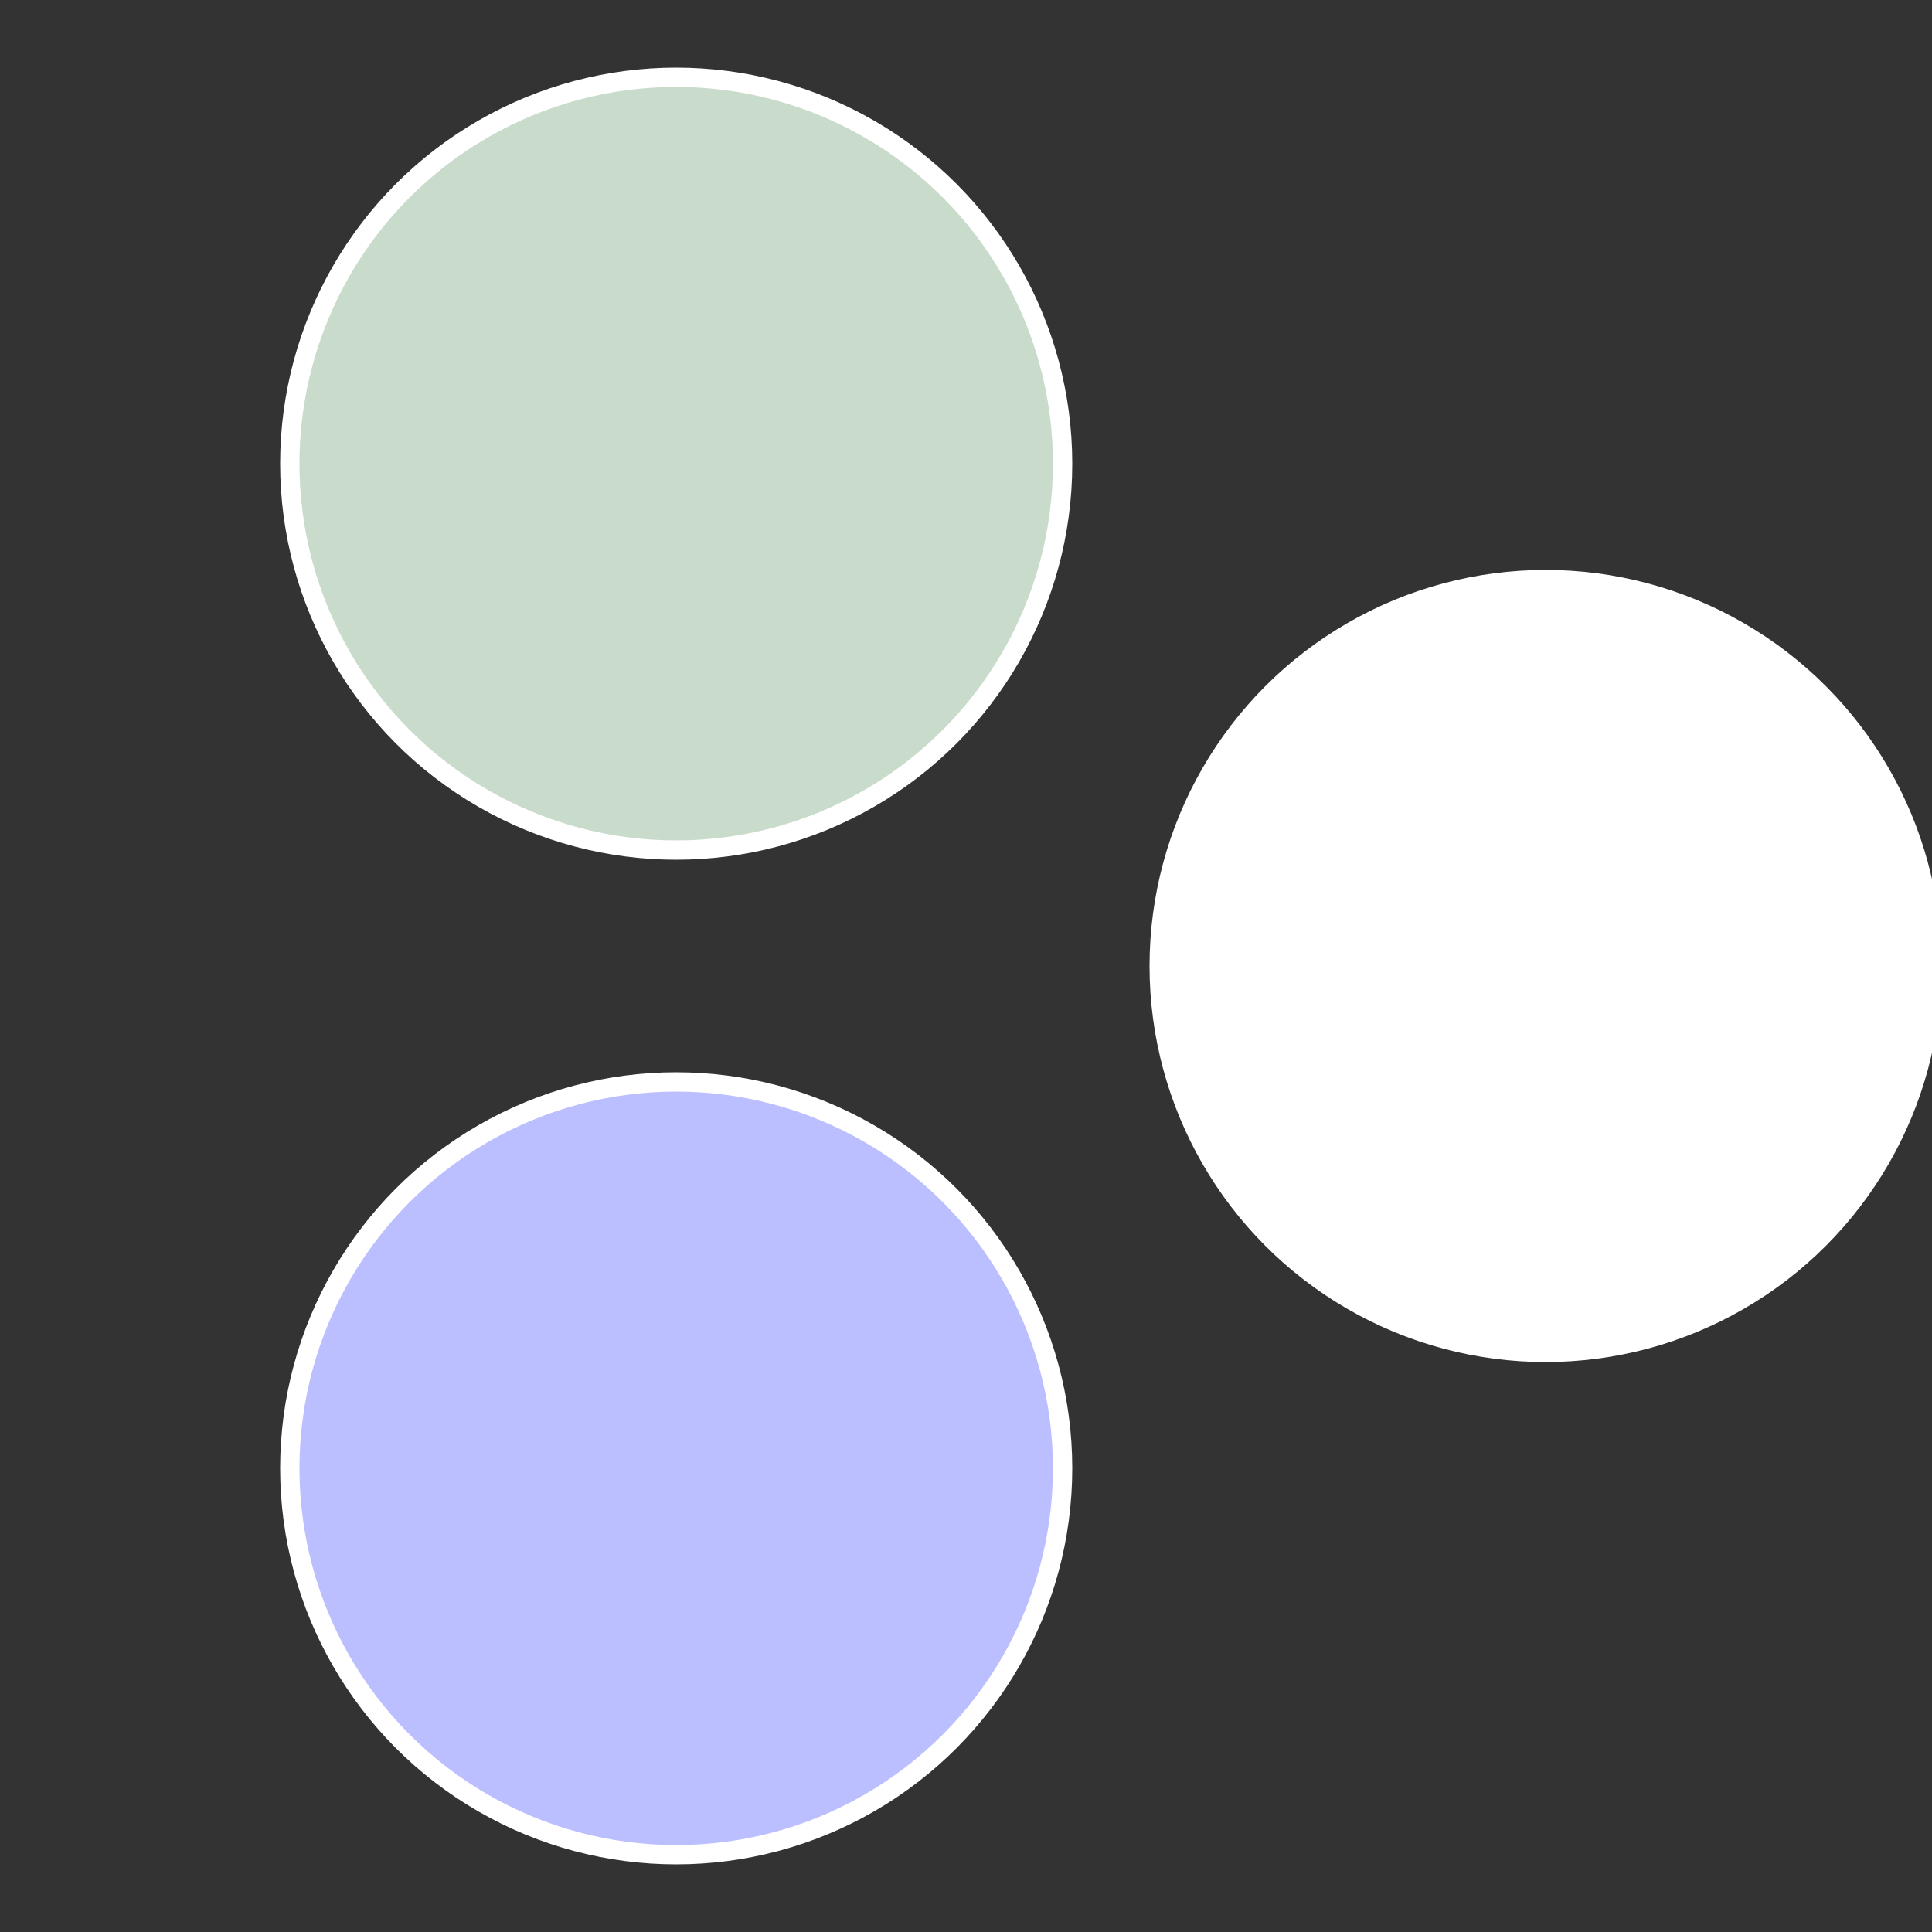
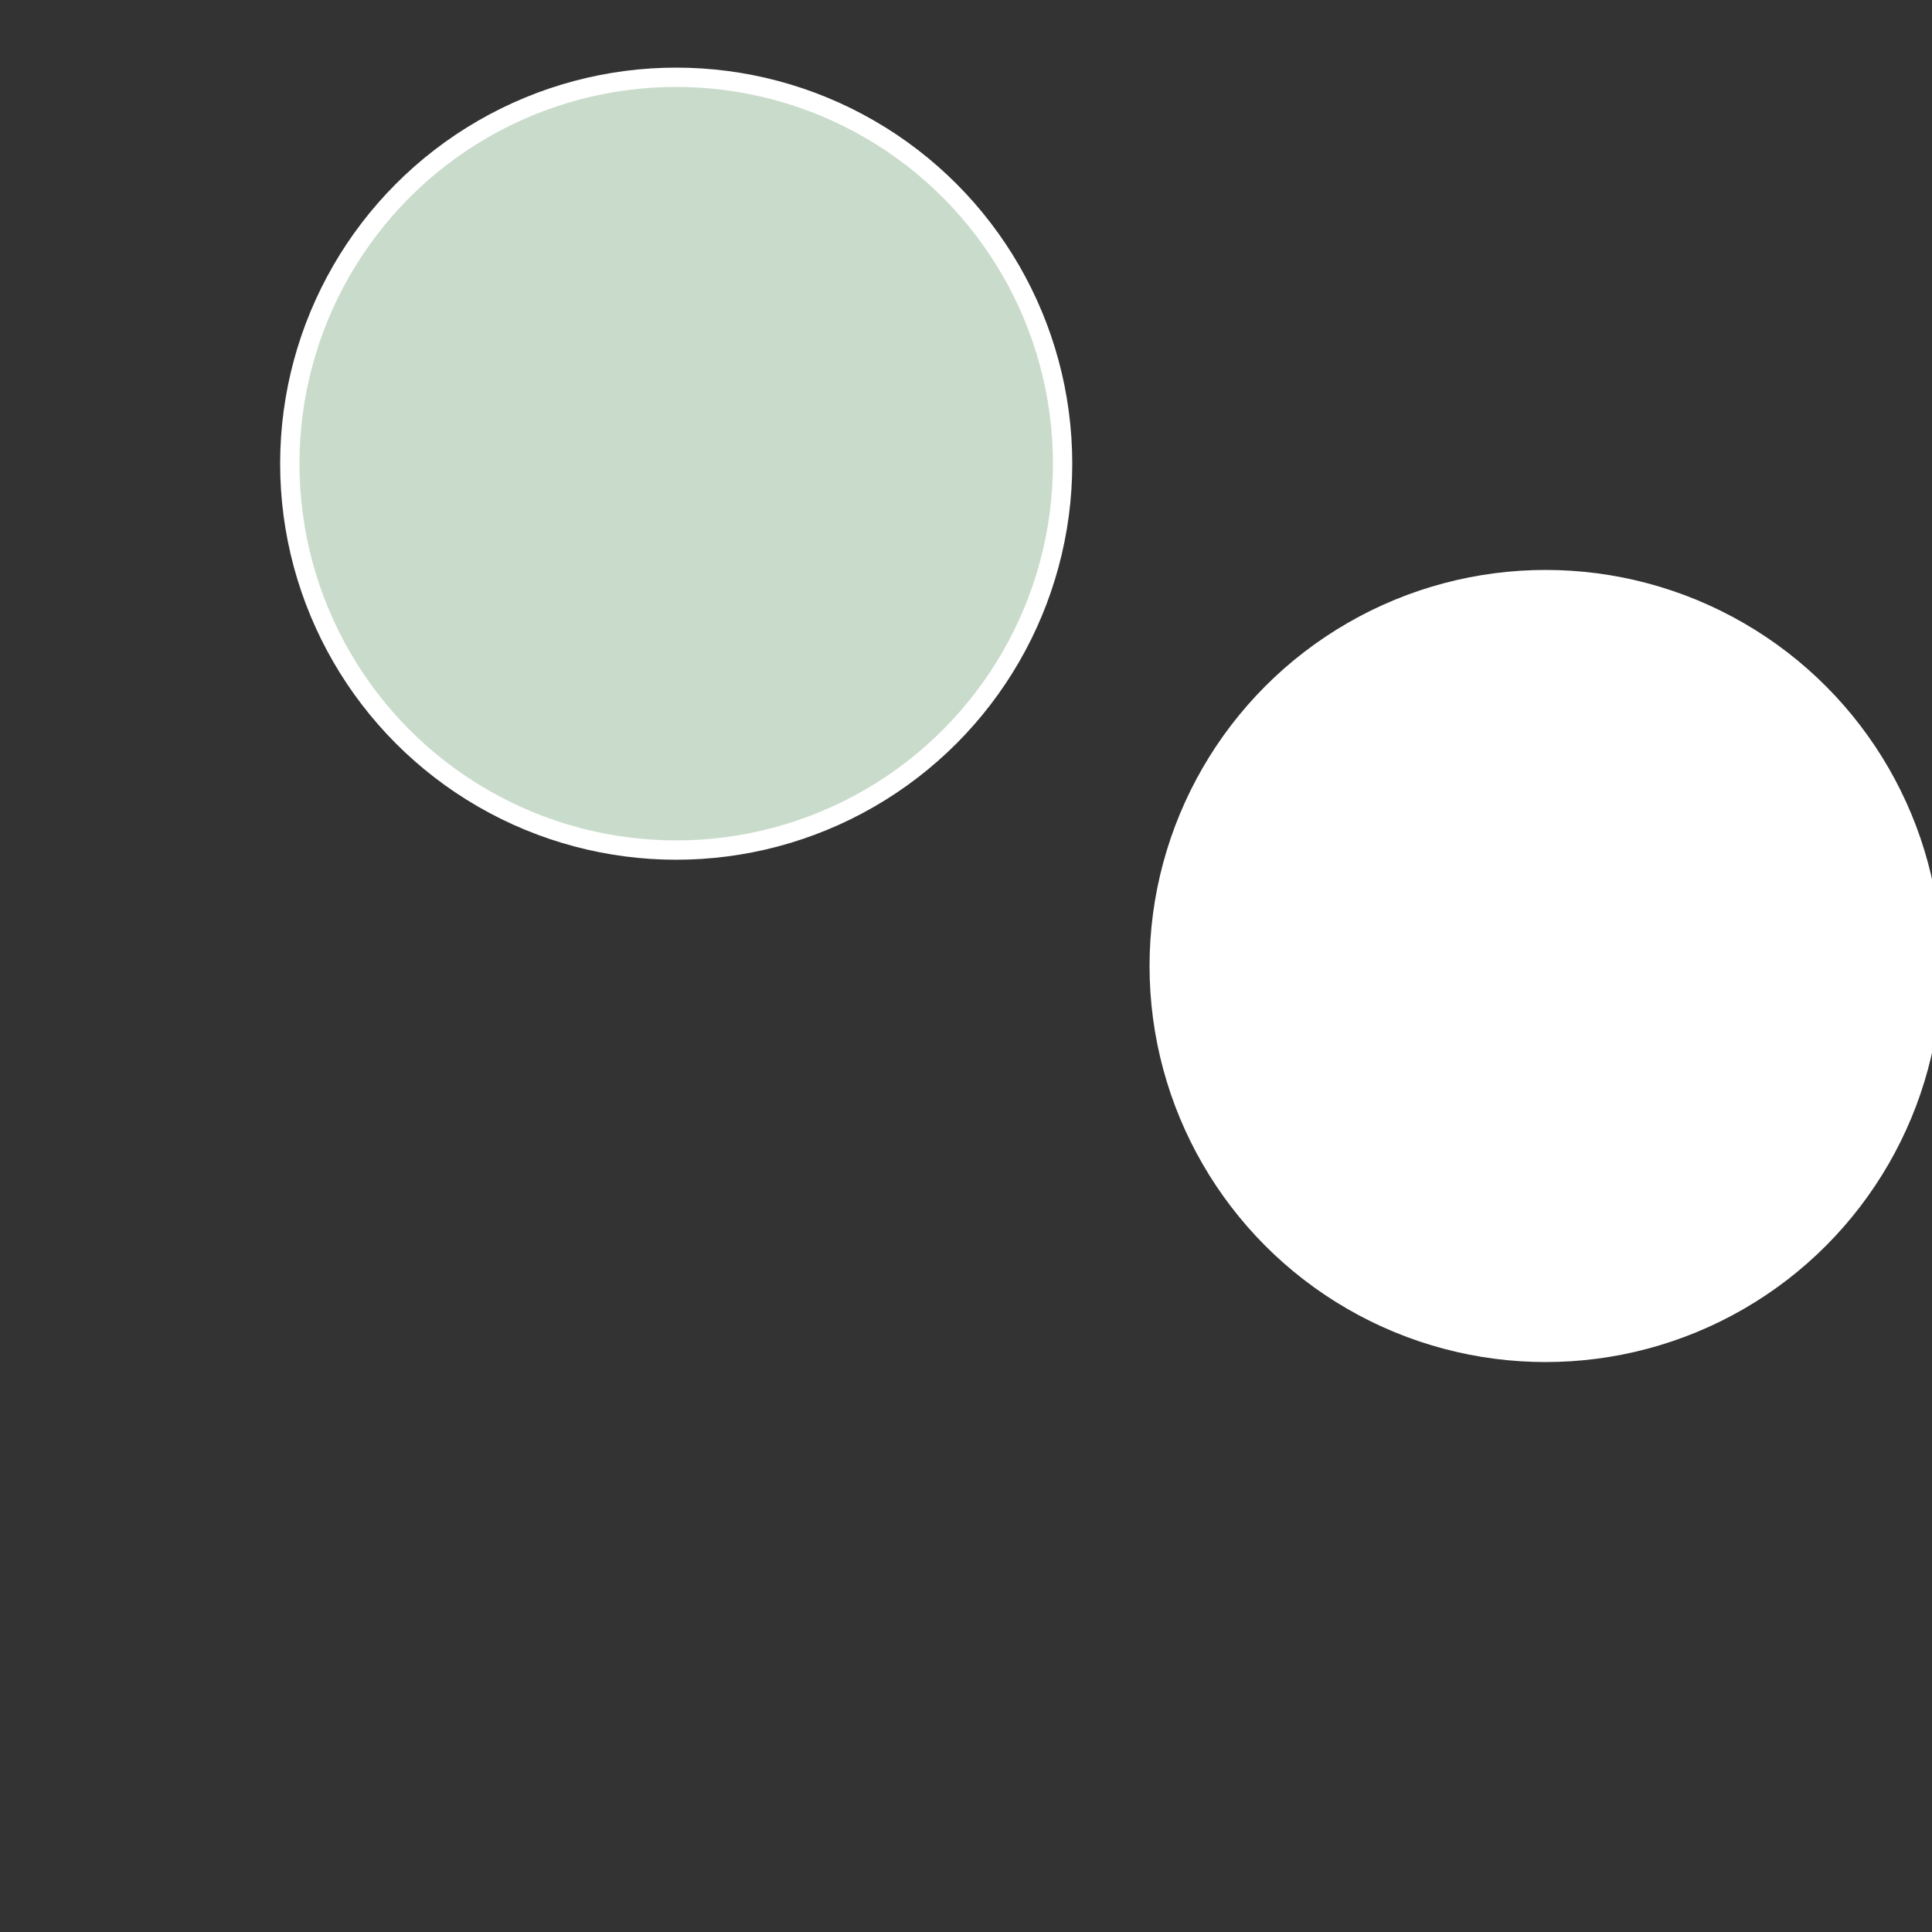
<svg xmlns="http://www.w3.org/2000/svg" width="500" height="500" viewBox="-1 -1 2 2">
  <rect x="-1" y="-1" width="2" height="2" fill="#333333" stroke="none" />
  <circle cx="0.6" cy="0" r="0.4" fill="#fffffffffffff3fac9dbcb" stroke="#fff" stroke-width="1%" />
-   <circle cx="-0.3" cy="0.52" r="0.4" fill="#bcbfffffffffffff3fac9d" stroke="#fff" stroke-width="1%" />
  <circle cx="-0.3" cy="-0.52" r="0.4" fill="#c9dbcbfffffffffffff3fa" stroke="#fff" stroke-width="1%" />
</svg>